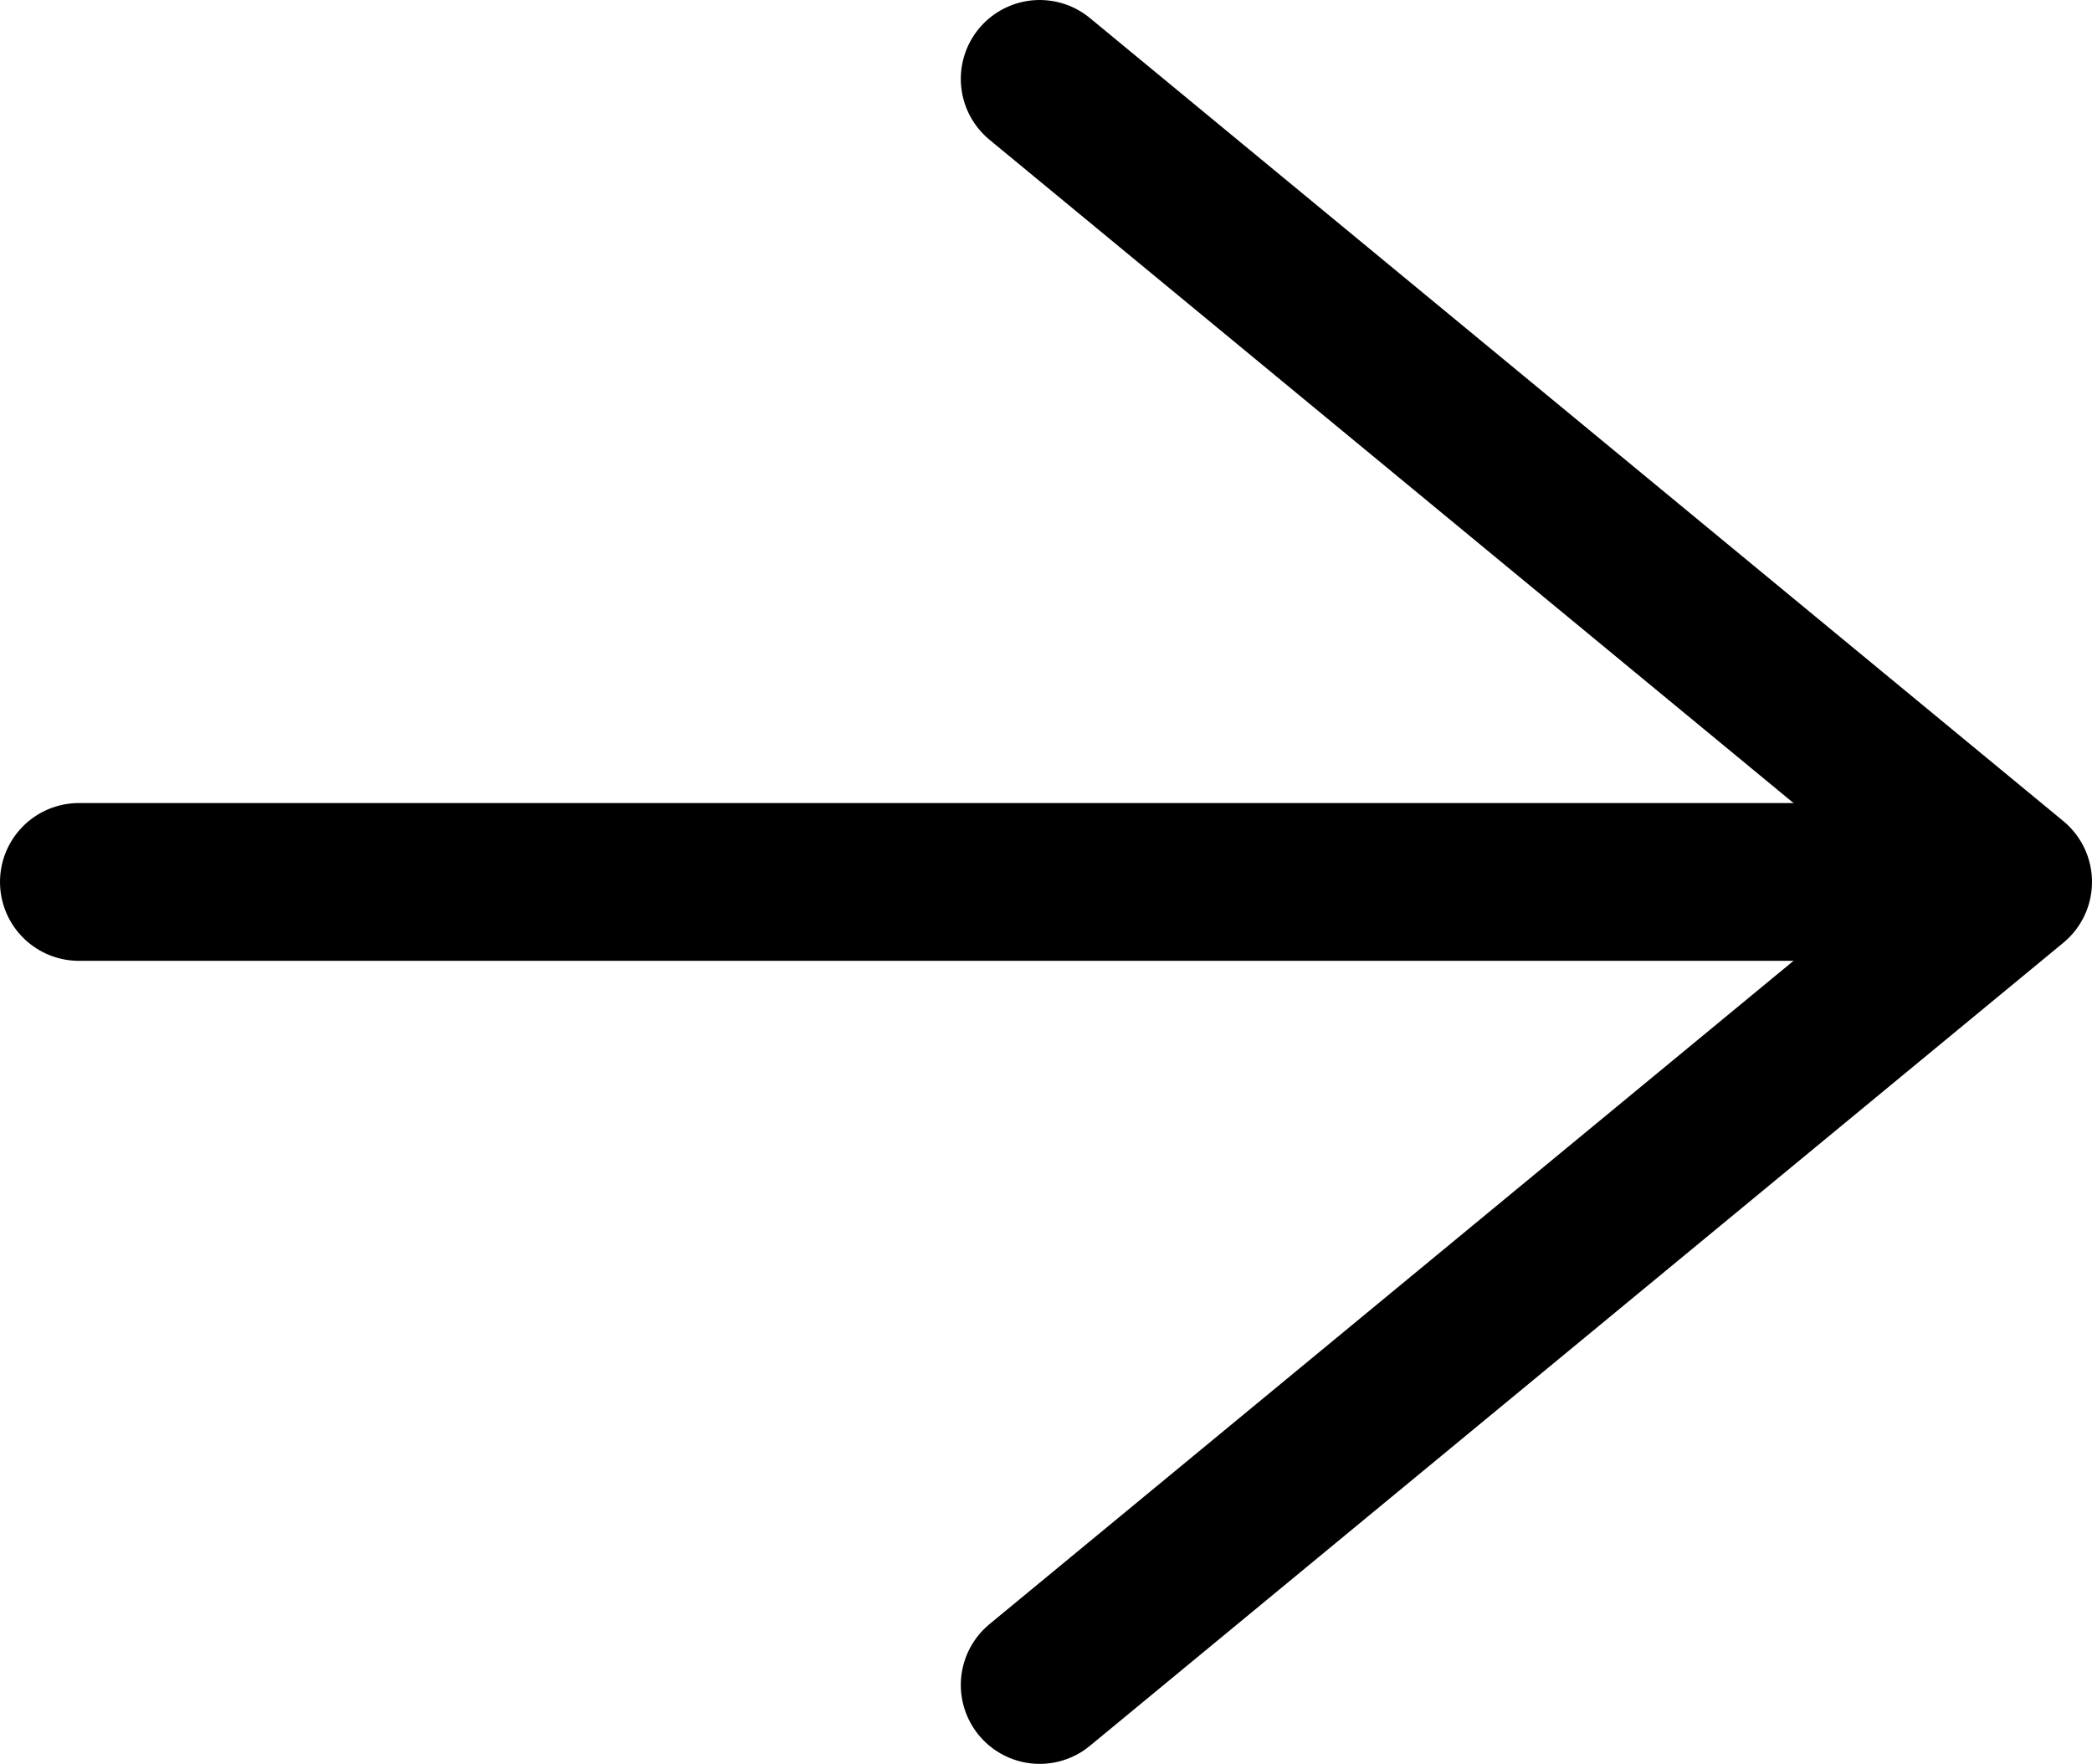
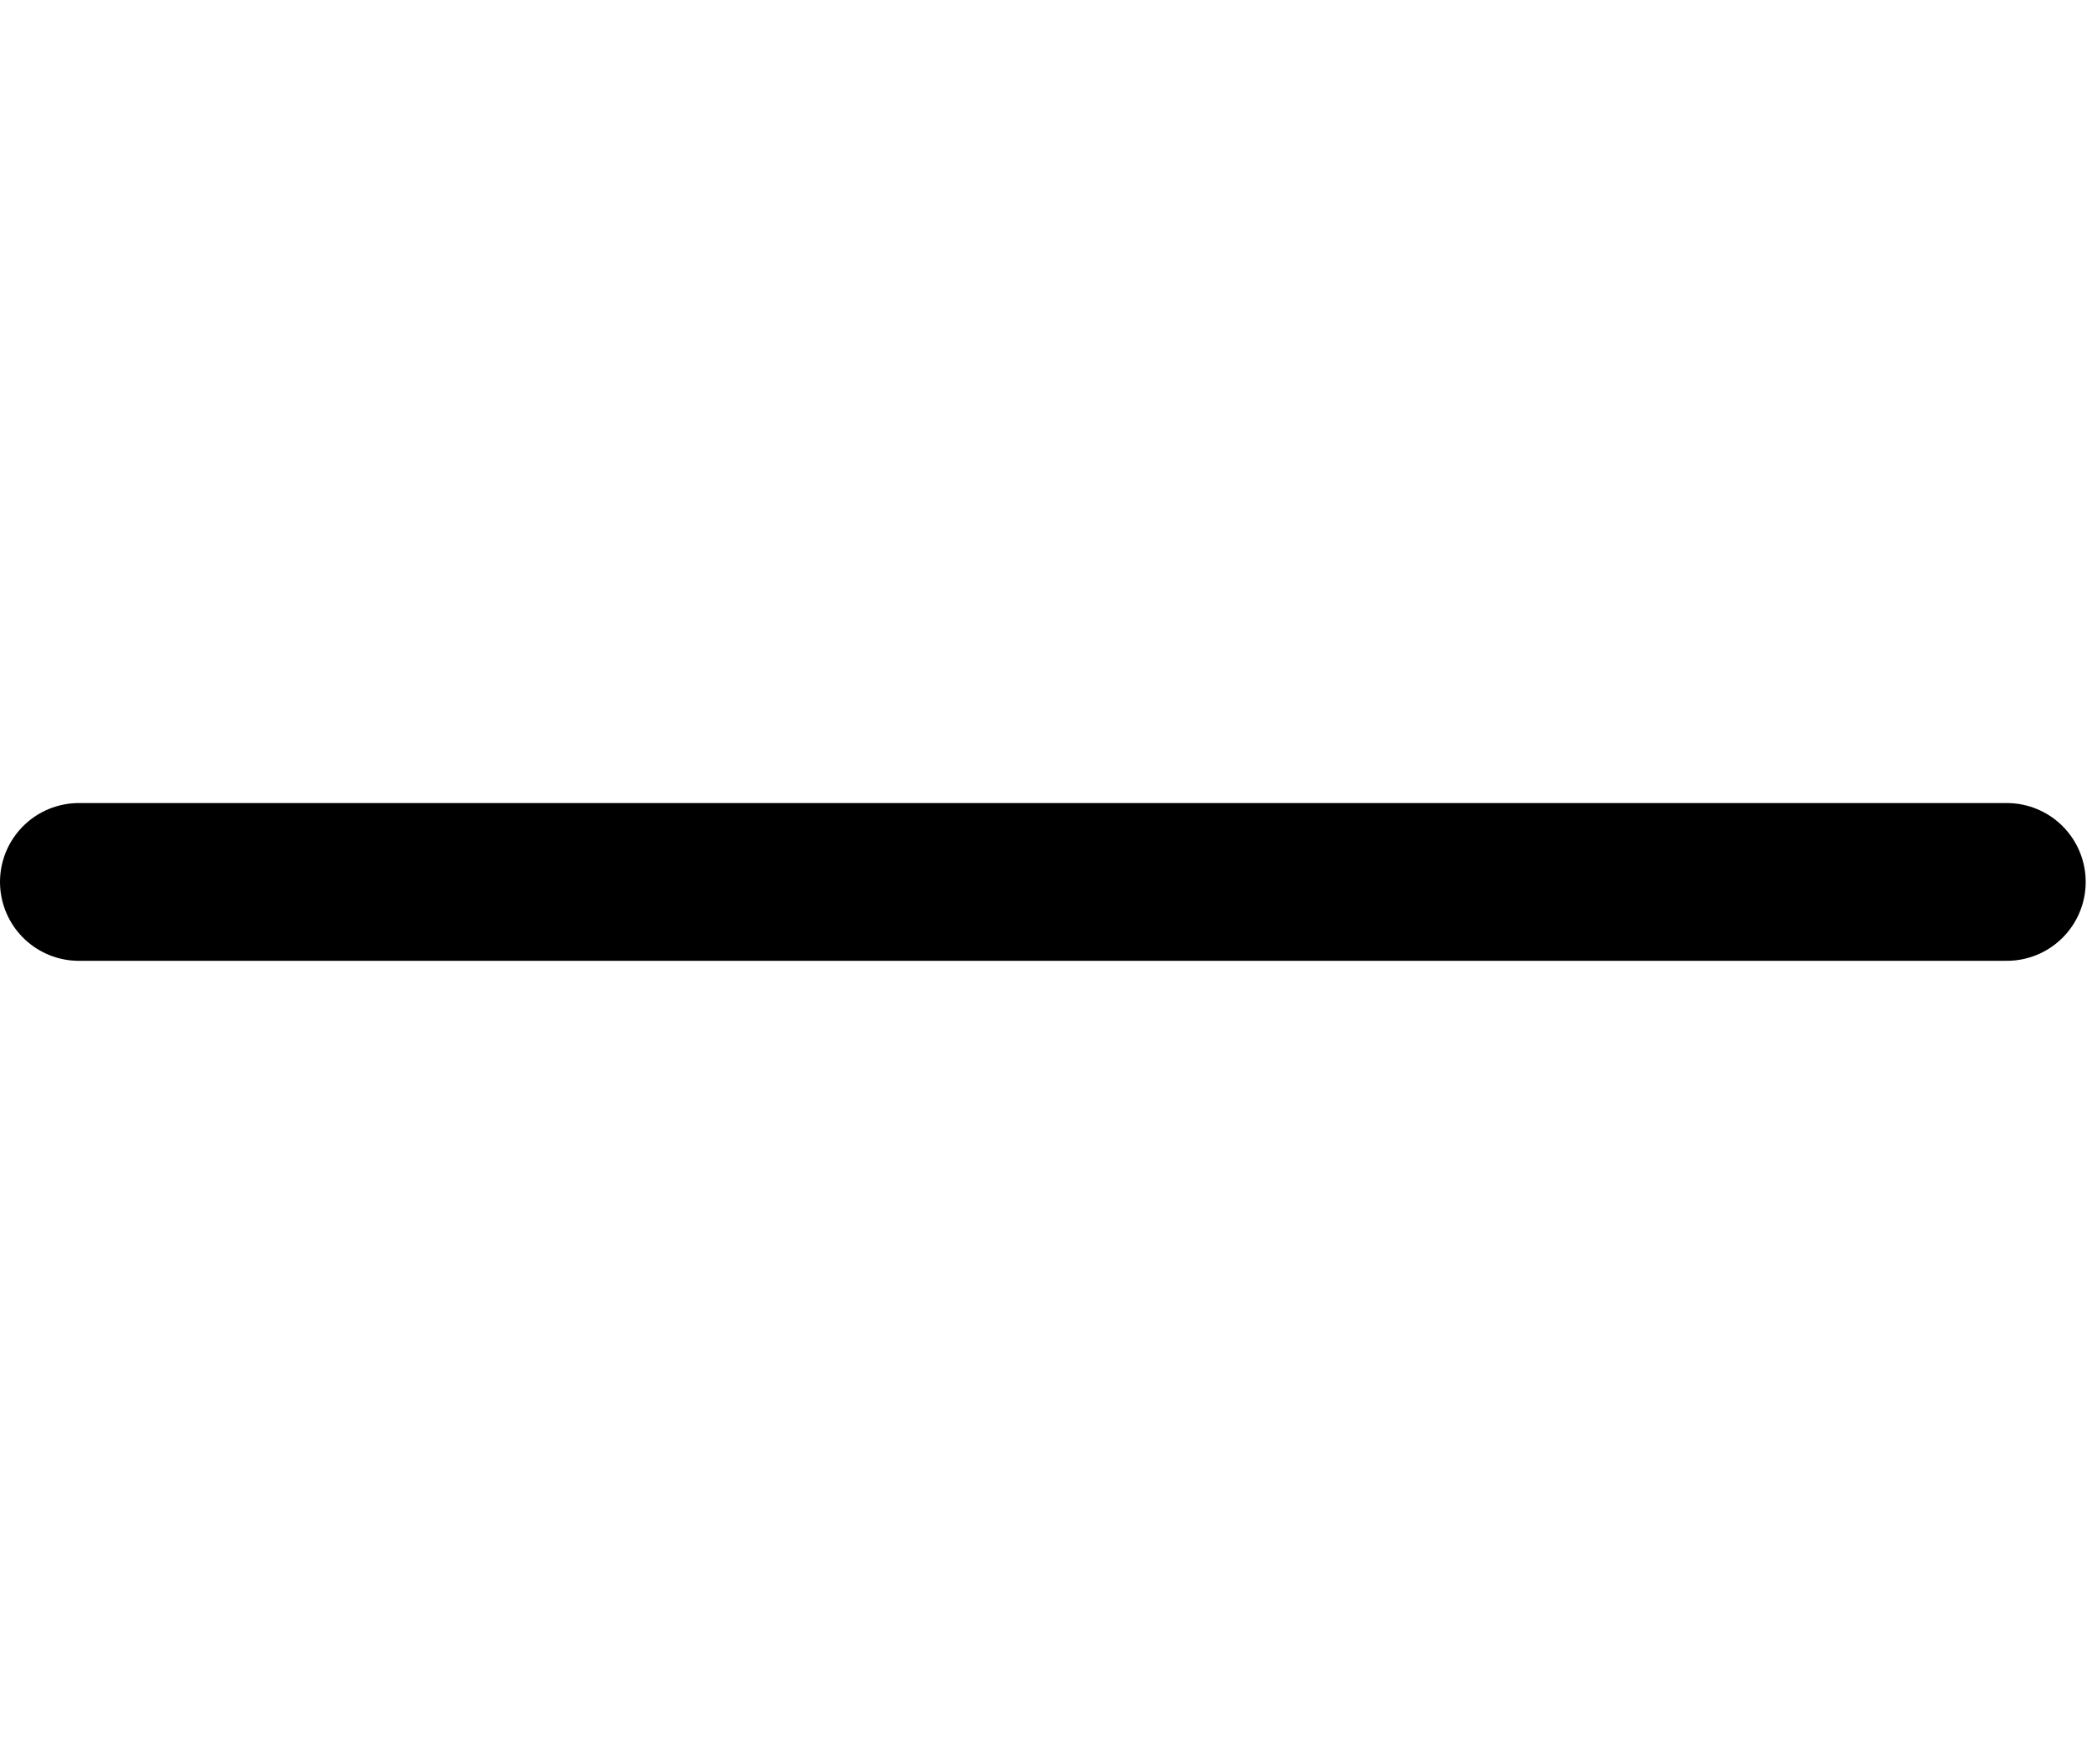
<svg xmlns="http://www.w3.org/2000/svg" viewBox="0 0 13.26 11.18">
  <g fill="none" stroke="#000" stroke-linecap="round" stroke-linejoin="round">
    <path d="m12.72 5.59h-12.22" />
-     <path d="m6.59 10.68 6.17-5.09-6.17-5.09" />
  </g>
</svg>